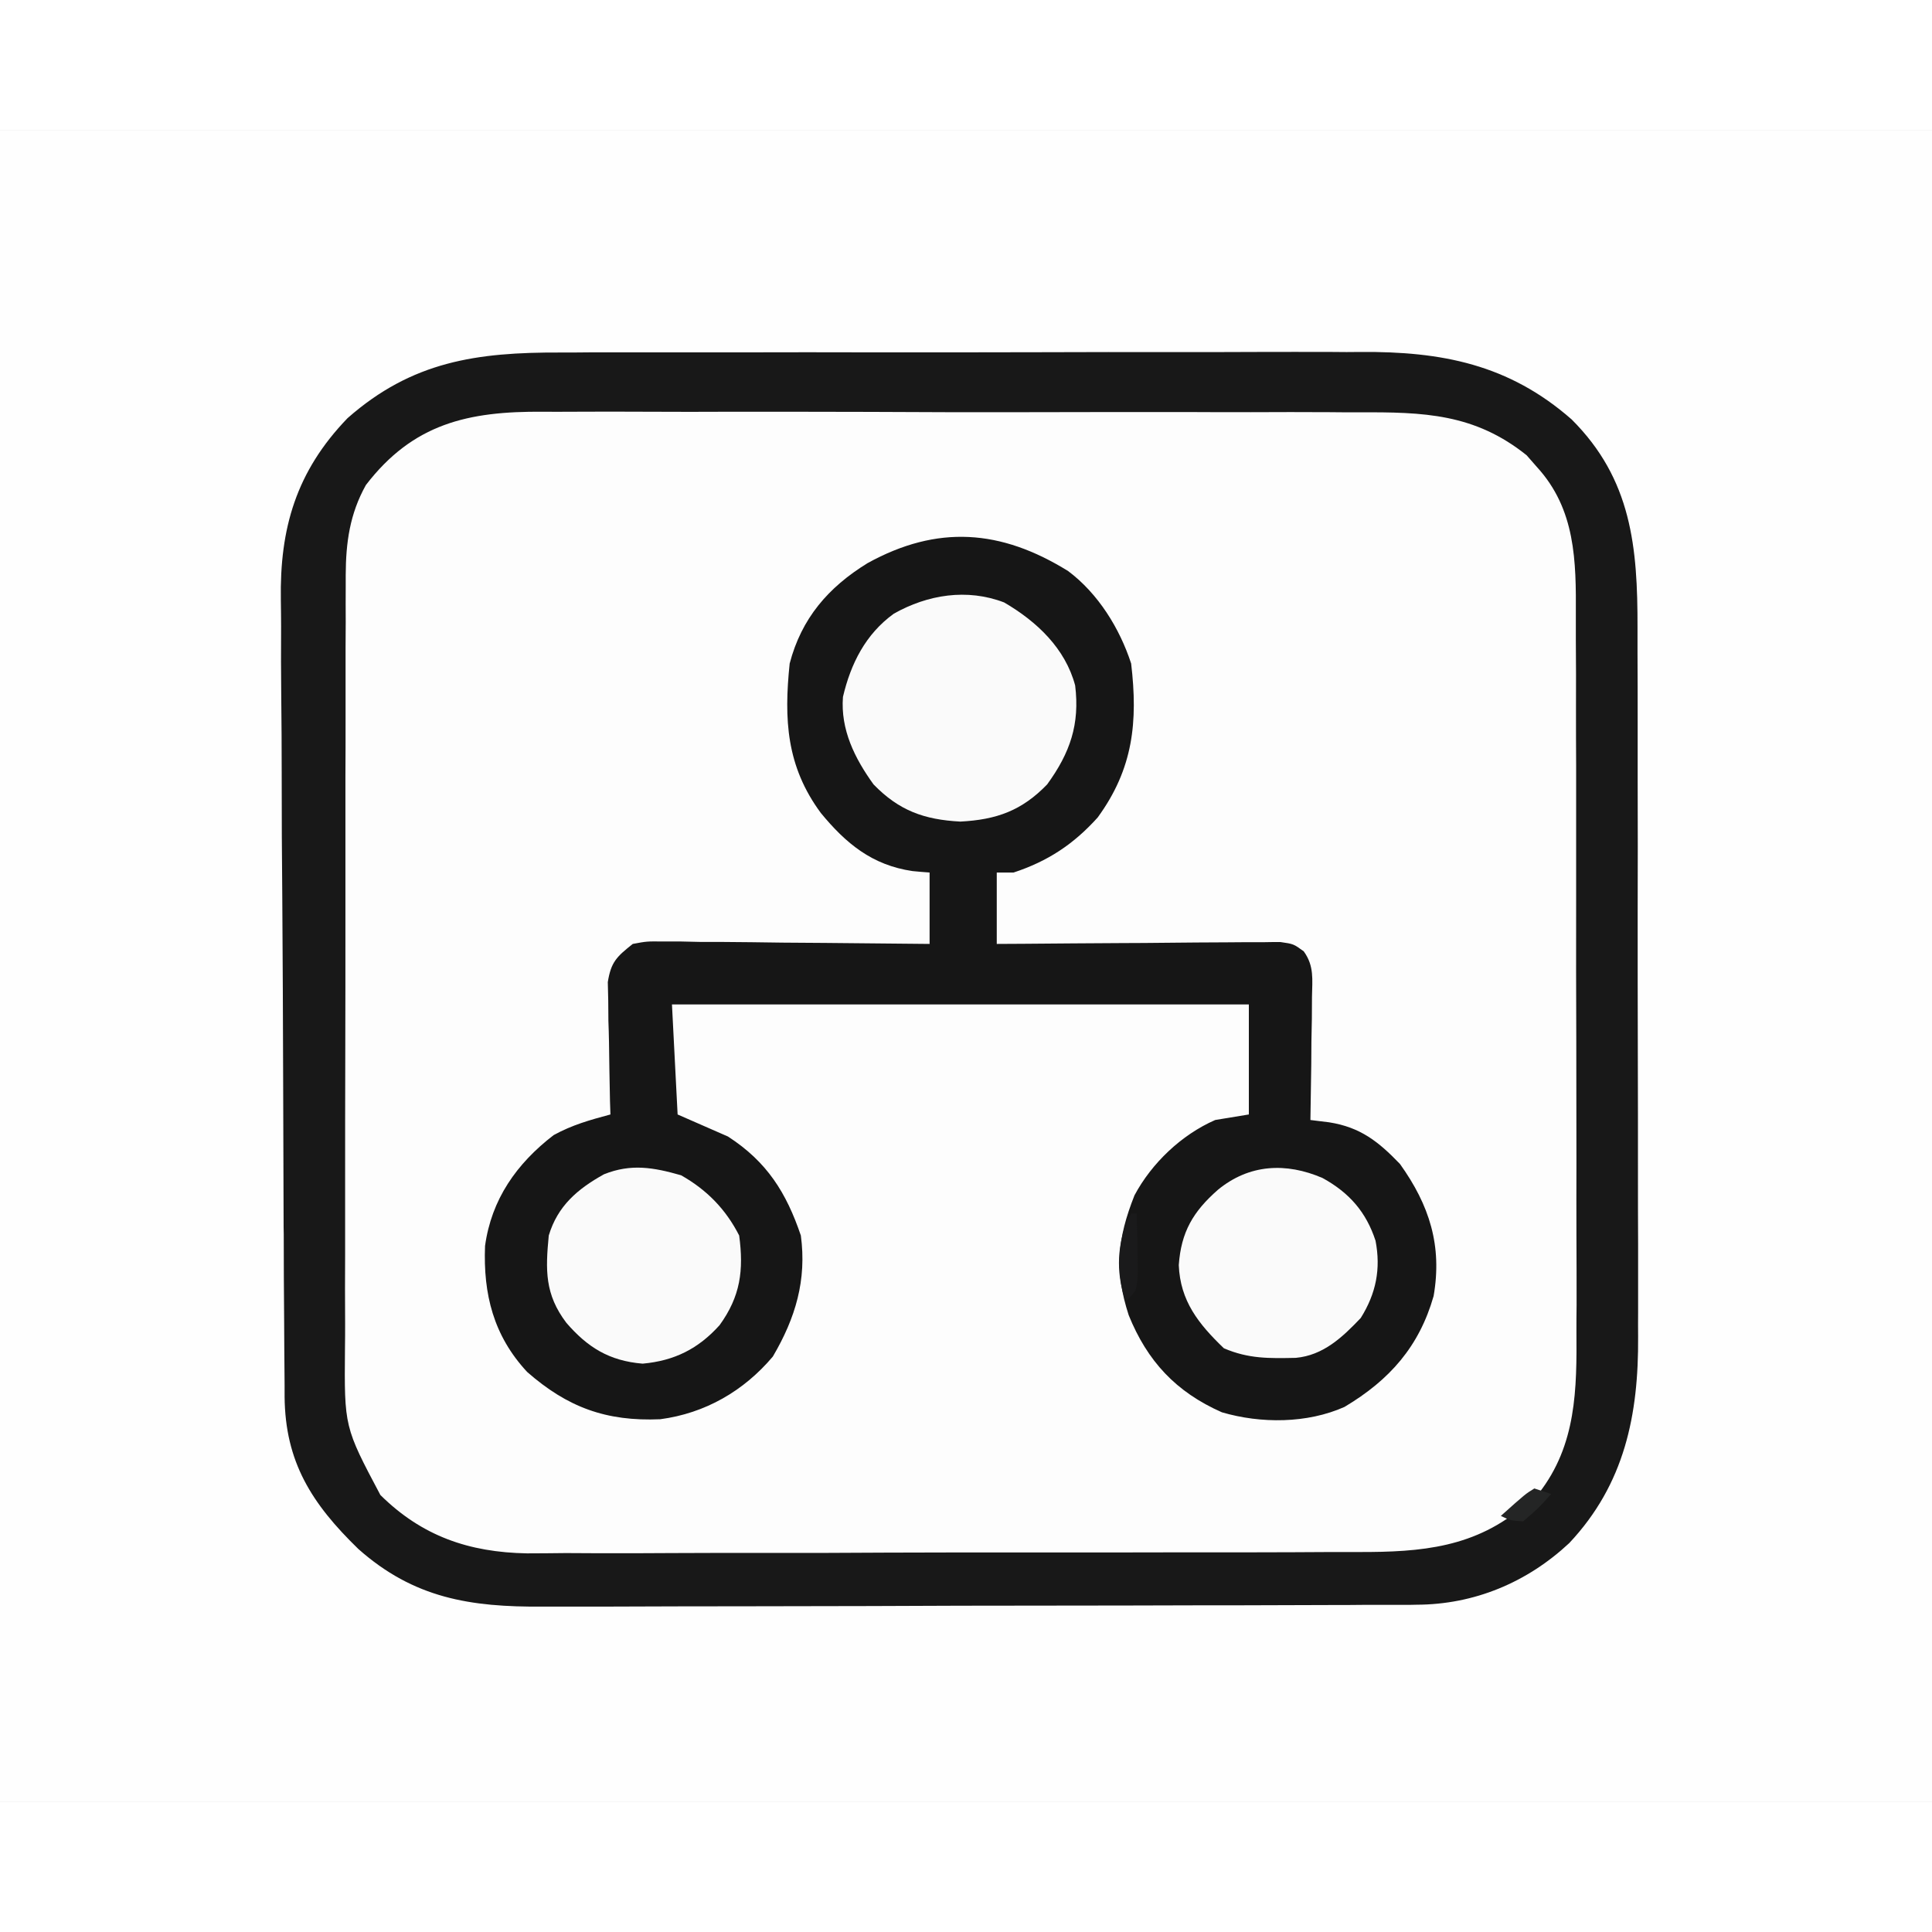
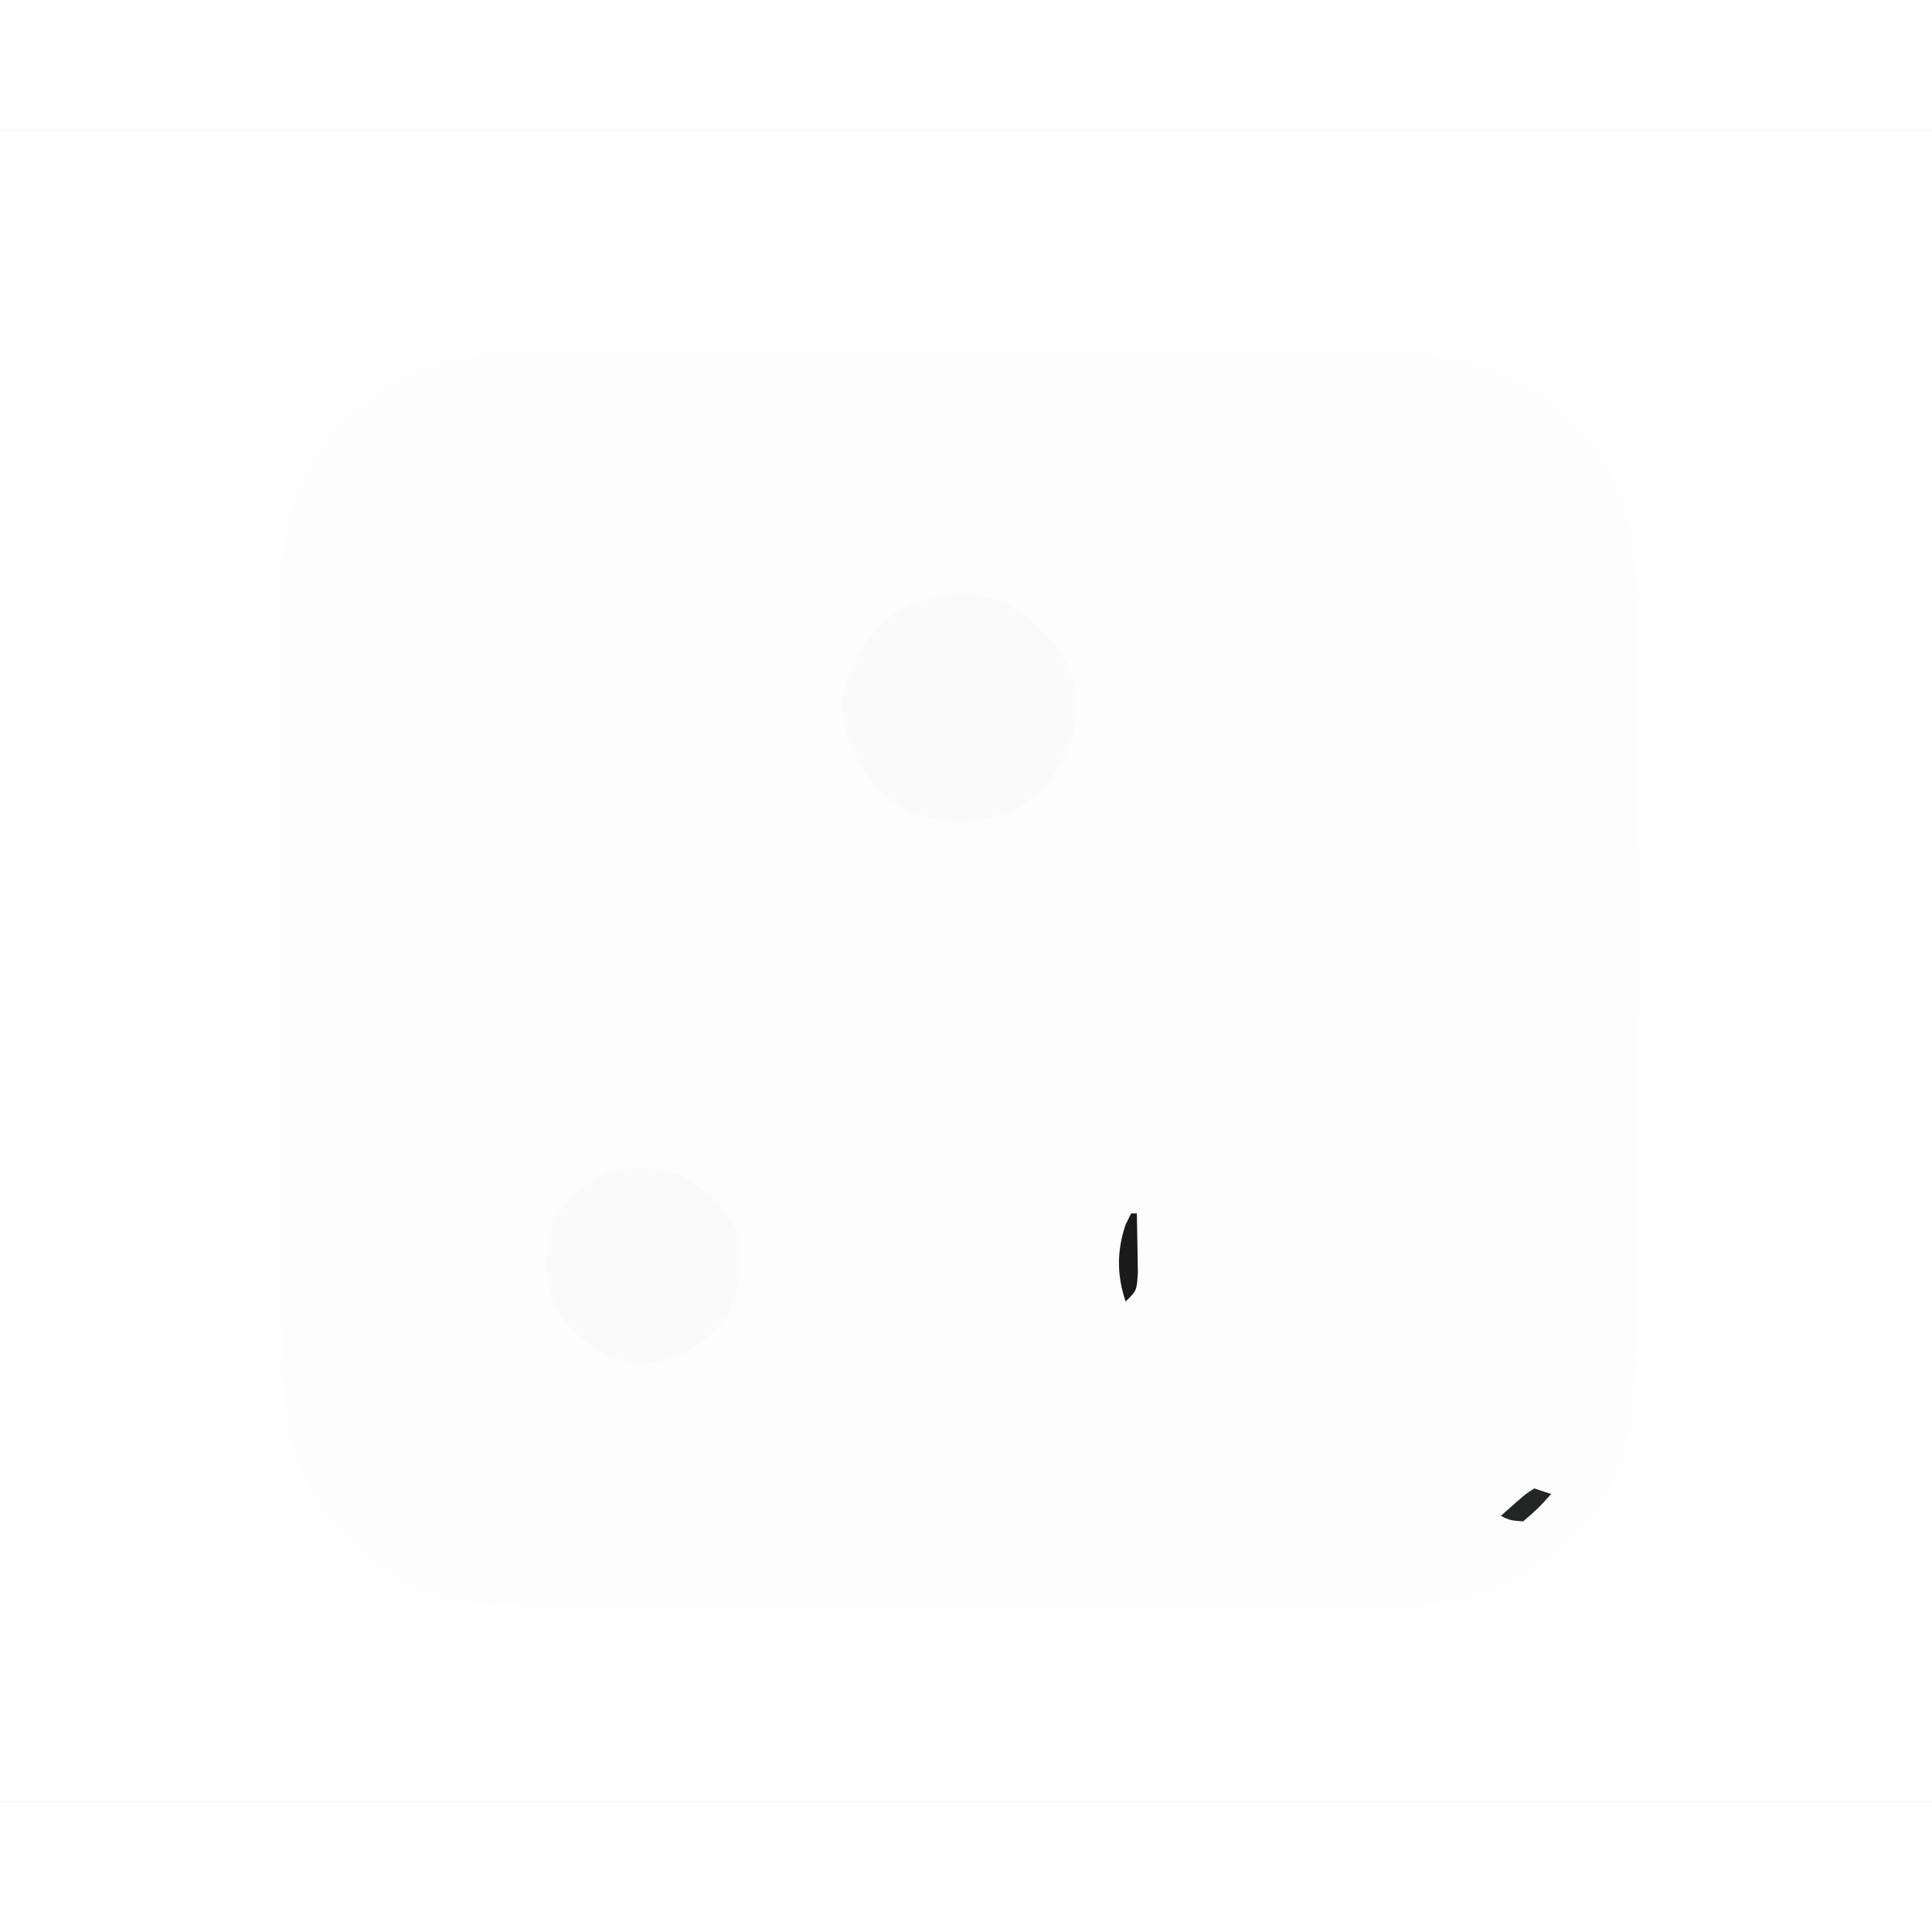
<svg xmlns="http://www.w3.org/2000/svg" width="52px" height="52px" viewBox="0 0 52 45">
  <rect x="0" y="0" width="52" height="45" fill="#808080" stroke="none" />
  <g id="surface1">
    <path style=" stroke:none;fill-rule:nonzero;fill:rgb(99.216%,99.216%,99.216%);fill-opacity:1;" d="M 0 0 C 17.16 0 34.32 0 52 0 C 52 14.852 52 29.699 52 45 C 34.84 45 17.68 45 0 45 C 0 30.148 0 15.301 0 0 Z M 0 0 " />
    <path style=" stroke:none;fill-rule:nonzero;fill:rgb(99.608%,99.608%,99.608%);fill-opacity:1;" d="M 0 0 C 17.16 0 34.32 0 52 0 C 52 14.852 52 29.699 52 45 C 34.84 45 17.68 45 0 45 C 0 30.148 0 15.301 0 0 Z M 9.59 7.539 C 9.453 7.66 9.312 7.781 9.172 7.906 C 7.816 9.426 7.531 11.035 7.559 12.977 C 7.559 13.219 7.555 13.457 7.555 13.699 C 7.551 14.344 7.555 14.988 7.559 15.633 C 7.566 16.312 7.562 16.988 7.562 17.668 C 7.562 18.809 7.566 19.945 7.574 21.082 C 7.582 22.395 7.586 23.711 7.582 25.023 C 7.582 26.289 7.586 27.559 7.59 28.824 C 7.59 29.363 7.59 29.902 7.59 30.438 C 7.59 31.07 7.594 31.703 7.598 32.34 C 7.602 32.57 7.602 32.801 7.602 33.031 C 7.598 35.074 8.004 36.535 9.469 38.023 C 10.598 39.062 11.867 39.688 13.422 39.695 C 13.582 39.695 13.582 39.695 13.75 39.695 C 14.113 39.699 14.48 39.699 14.844 39.699 C 15.105 39.699 15.367 39.703 15.629 39.703 C 16.488 39.707 17.348 39.711 18.207 39.711 C 18.504 39.711 18.801 39.715 19.098 39.715 C 20.332 39.719 21.562 39.719 22.797 39.723 C 24.562 39.723 26.328 39.73 28.094 39.738 C 29.336 39.742 30.578 39.746 31.82 39.746 C 32.559 39.746 33.301 39.75 34.043 39.754 C 34.742 39.758 35.438 39.758 36.137 39.758 C 36.395 39.758 36.648 39.758 36.902 39.762 C 39.062 39.781 40.723 39.363 42.355 37.895 C 43.918 36.316 44.059 34.309 44.055 32.234 C 44.055 32.008 44.055 31.777 44.055 31.551 C 44.059 30.934 44.059 30.316 44.059 29.699 C 44.059 29.184 44.059 28.668 44.059 28.152 C 44.059 26.934 44.059 25.715 44.059 24.496 C 44.059 23.242 44.059 21.992 44.062 20.738 C 44.066 19.656 44.066 18.578 44.066 17.5 C 44.066 16.855 44.066 16.211 44.07 15.57 C 44.07 14.965 44.07 14.359 44.066 13.754 C 44.066 13.531 44.066 13.312 44.07 13.09 C 44.082 10.816 43.703 9.199 42.047 7.539 C 40.359 6.109 38.371 5.961 36.258 5.973 C 36 5.973 35.742 5.973 35.484 5.969 C 34.793 5.965 34.102 5.969 33.41 5.969 C 32.684 5.973 31.957 5.969 31.23 5.969 C 30.008 5.969 28.785 5.969 27.566 5.973 C 26.16 5.977 24.75 5.977 23.344 5.973 C 22.133 5.969 20.918 5.969 19.703 5.969 C 18.984 5.969 18.262 5.969 17.539 5.969 C 16.859 5.965 16.18 5.969 15.5 5.973 C 15.25 5.973 15.004 5.973 14.758 5.973 C 12.844 5.961 11.047 6.211 9.59 7.539 Z M 9.59 7.539 " />
-     <path style=" stroke:none;fill-rule:nonzero;fill:rgb(8.627%,8.627%,8.627%);fill-opacity:1;" d="M 28.75 11.871 C 29.559 12.477 30.137 13.414 30.445 14.359 C 30.629 15.926 30.504 17.188 29.543 18.504 C 28.895 19.223 28.203 19.68 27.281 19.984 C 27.133 19.984 26.984 19.984 26.828 19.984 C 26.828 20.617 26.828 21.254 26.828 21.906 C 27.07 21.906 27.309 21.902 27.555 21.902 C 28.441 21.895 29.328 21.887 30.219 21.883 C 30.602 21.883 30.984 21.879 31.371 21.875 C 31.922 21.867 32.473 21.867 33.027 21.863 C 33.199 21.863 33.371 21.859 33.547 21.859 C 33.707 21.859 33.867 21.859 34.031 21.859 C 34.172 21.855 34.316 21.855 34.461 21.855 C 34.816 21.906 34.816 21.906 35.09 22.105 C 35.375 22.5 35.32 22.859 35.312 23.336 C 35.312 23.527 35.312 23.719 35.309 23.918 C 35.305 24.121 35.301 24.324 35.297 24.527 C 35.297 24.73 35.293 24.938 35.293 25.141 C 35.285 25.641 35.277 26.145 35.27 26.645 C 35.438 26.664 35.602 26.688 35.773 26.707 C 36.617 26.84 37.102 27.227 37.68 27.828 C 38.477 28.941 38.82 30.031 38.586 31.383 C 38.199 32.738 37.406 33.641 36.188 34.367 C 35.184 34.816 33.934 34.82 32.887 34.512 C 31.648 33.965 30.879 33.133 30.379 31.898 C 29.992 30.703 30.07 29.844 30.535 28.672 C 30.996 27.809 31.797 27.043 32.707 26.645 C 33.156 26.57 33.156 26.57 33.613 26.496 C 33.613 25.52 33.613 24.543 33.613 23.535 C 28.488 23.535 23.367 23.535 18.086 23.535 C 18.137 24.512 18.188 25.488 18.238 26.496 C 18.684 26.691 19.133 26.887 19.594 27.09 C 20.645 27.77 21.164 28.602 21.555 29.754 C 21.715 30.953 21.414 31.969 20.801 33.012 C 20.02 33.938 18.98 34.539 17.77 34.699 C 16.312 34.762 15.27 34.375 14.188 33.426 C 13.281 32.449 13.004 31.332 13.055 30.035 C 13.227 28.781 13.902 27.82 14.902 27.051 C 15.402 26.777 15.875 26.645 16.43 26.496 C 16.426 26.379 16.422 26.262 16.418 26.141 C 16.406 25.605 16.398 25.07 16.391 24.535 C 16.387 24.352 16.383 24.164 16.375 23.973 C 16.375 23.793 16.371 23.617 16.371 23.434 C 16.367 23.27 16.363 23.102 16.359 22.934 C 16.445 22.391 16.598 22.25 17.031 21.906 C 17.406 21.836 17.406 21.836 17.832 21.84 C 17.992 21.84 18.152 21.84 18.316 21.84 C 18.488 21.844 18.66 21.848 18.84 21.852 C 19.016 21.852 19.191 21.852 19.371 21.852 C 19.938 21.855 20.5 21.863 21.062 21.871 C 21.445 21.875 21.828 21.875 22.211 21.879 C 23.148 21.887 24.082 21.895 25.02 21.906 C 25.02 21.273 25.02 20.637 25.02 19.984 C 24.867 19.973 24.715 19.961 24.559 19.945 C 23.469 19.785 22.766 19.199 22.094 18.383 C 21.164 17.125 21.098 15.863 21.254 14.359 C 21.57 13.148 22.289 12.309 23.352 11.656 C 25.23 10.621 26.938 10.746 28.75 11.871 Z M 28.75 11.871 " />
-     <path style=" stroke:none;fill-rule:nonzero;fill:rgb(9.412%,9.412%,9.412%);fill-opacity:1;" d="M 15.086 5.988 C 15.344 5.988 15.598 5.988 15.855 5.984 C 16.551 5.984 17.242 5.984 17.934 5.984 C 18.516 5.984 19.098 5.984 19.676 5.984 C 21.047 5.98 22.418 5.98 23.789 5.984 C 25.199 5.984 26.605 5.984 28.016 5.98 C 29.23 5.977 30.445 5.973 31.66 5.977 C 32.383 5.977 33.105 5.977 33.828 5.973 C 34.512 5.969 35.191 5.973 35.871 5.973 C 36.121 5.977 36.367 5.977 36.617 5.973 C 38.801 5.957 40.609 6.305 42.301 7.789 C 43.918 9.402 44.078 11.23 44.074 13.402 C 44.074 13.629 44.074 13.859 44.074 14.086 C 44.078 14.699 44.078 15.312 44.078 15.926 C 44.078 16.441 44.078 16.953 44.078 17.469 C 44.082 18.684 44.082 19.898 44.078 21.113 C 44.078 22.359 44.078 23.609 44.082 24.855 C 44.086 25.93 44.086 27.008 44.086 28.082 C 44.086 28.723 44.086 29.363 44.09 30.004 C 44.09 30.609 44.09 31.211 44.09 31.812 C 44.086 32.035 44.09 32.254 44.09 32.473 C 44.105 34.582 43.727 36.445 42.238 38.031 C 41.105 39.09 39.68 39.688 38.125 39.691 C 38.016 39.695 37.906 39.695 37.797 39.695 C 37.43 39.695 37.062 39.695 36.699 39.695 C 36.438 39.699 36.176 39.699 35.914 39.699 C 35.051 39.703 34.191 39.703 33.328 39.707 C 33.031 39.707 32.734 39.707 32.438 39.707 C 31.043 39.711 29.648 39.715 28.254 39.715 C 26.648 39.715 25.039 39.719 23.43 39.727 C 22.188 39.73 20.945 39.73 19.699 39.734 C 18.957 39.734 18.215 39.734 17.473 39.738 C 16.773 39.742 16.074 39.742 15.375 39.742 C 15.121 39.742 14.863 39.742 14.609 39.742 C 12.66 39.758 11.137 39.516 9.645 38.191 C 8.387 36.969 7.676 35.848 7.66 34.094 C 7.66 33.992 7.66 33.895 7.66 33.789 C 7.656 33.457 7.656 33.125 7.652 32.793 C 7.652 32.555 7.648 32.316 7.648 32.074 C 7.641 31.293 7.637 30.508 7.637 29.723 C 7.633 29.59 7.633 29.453 7.633 29.316 C 7.629 28.055 7.625 26.793 7.621 25.531 C 7.617 23.918 7.609 22.309 7.598 20.695 C 7.586 19.562 7.582 18.426 7.582 17.293 C 7.582 16.613 7.578 15.938 7.57 15.262 C 7.562 14.625 7.562 13.984 7.566 13.348 C 7.566 13.117 7.562 12.883 7.559 12.648 C 7.527 10.723 7.969 9.191 9.355 7.754 C 11.094 6.223 12.836 5.98 15.086 5.988 Z M 9.848 9.555 C 9.414 10.332 9.309 11.102 9.305 11.973 C 9.305 12.07 9.305 12.168 9.305 12.27 C 9.301 12.594 9.305 12.914 9.305 13.238 C 9.305 13.473 9.301 13.703 9.301 13.938 C 9.301 14.566 9.301 15.195 9.301 15.828 C 9.301 16.355 9.301 16.883 9.297 17.41 C 9.297 18.652 9.297 19.898 9.297 21.141 C 9.297 22.422 9.297 23.703 9.293 24.984 C 9.289 26.086 9.289 27.188 9.289 28.293 C 9.289 28.949 9.289 29.605 9.289 30.262 C 9.285 30.883 9.285 31.5 9.289 32.117 C 9.289 32.344 9.289 32.57 9.285 32.797 C 9.266 34.906 9.266 34.906 10.238 36.738 C 11.355 37.844 12.621 38.281 14.184 38.309 C 14.535 38.309 14.887 38.305 15.234 38.301 C 15.492 38.301 15.746 38.305 16 38.305 C 16.688 38.309 17.375 38.305 18.059 38.301 C 18.781 38.297 19.504 38.297 20.223 38.297 C 21.434 38.301 22.645 38.297 23.855 38.289 C 25.25 38.285 26.648 38.281 28.043 38.285 C 29.395 38.285 30.742 38.285 32.09 38.281 C 32.66 38.281 33.23 38.281 33.805 38.281 C 34.477 38.281 35.152 38.277 35.824 38.273 C 36.07 38.273 36.316 38.273 36.562 38.273 C 38.262 38.277 39.727 38.156 41.055 36.996 C 41.172 36.898 41.293 36.797 41.414 36.695 C 42.434 35.391 42.441 33.887 42.43 32.312 C 42.43 32.082 42.43 31.855 42.434 31.625 C 42.434 31.004 42.434 30.383 42.43 29.766 C 42.426 29.113 42.43 28.461 42.43 27.812 C 42.43 26.719 42.426 25.625 42.426 24.531 C 42.422 23.273 42.418 22.012 42.422 20.75 C 42.422 19.535 42.422 18.316 42.422 17.102 C 42.418 16.586 42.418 16.066 42.418 15.551 C 42.422 14.945 42.418 14.336 42.414 13.727 C 42.414 13.504 42.414 13.281 42.414 13.059 C 42.422 11.598 42.41 10.207 41.363 9.066 C 41.273 8.965 41.184 8.859 41.09 8.754 C 39.688 7.629 38.312 7.59 36.582 7.598 C 36.32 7.598 36.059 7.598 35.797 7.594 C 35.086 7.59 34.379 7.59 33.672 7.594 C 33.082 7.594 32.488 7.594 31.895 7.59 C 30.5 7.59 29.102 7.59 27.703 7.594 C 26.266 7.598 24.824 7.594 23.387 7.586 C 22.148 7.582 20.91 7.582 19.672 7.582 C 18.934 7.586 18.195 7.586 17.457 7.582 C 16.762 7.578 16.07 7.578 15.375 7.582 C 15.121 7.586 14.867 7.582 14.613 7.582 C 12.598 7.566 11.117 7.902 9.848 9.555 Z M 9.848 9.555 " />
    <path style=" stroke:none;fill-rule:nonzero;fill:rgb(98.039%,98.039%,98.039%);fill-opacity:1;" d="M 27.027 12.715 C 27.91 13.23 28.672 13.953 28.938 14.949 C 29.066 15.992 28.805 16.758 28.184 17.613 C 27.504 18.316 26.828 18.562 25.848 18.613 C 24.871 18.562 24.195 18.316 23.512 17.613 C 23.004 16.91 22.621 16.137 22.688 15.258 C 22.898 14.363 23.297 13.566 24.059 13.016 C 24.969 12.504 26.027 12.332 27.027 12.715 Z M 27.027 12.715 " />
    <path style=" stroke:none;fill-rule:nonzero;fill:rgb(98.039%,98.039%,98.039%);fill-opacity:1;" d="M 18.332 28.133 C 19.023 28.523 19.535 29.047 19.895 29.754 C 20.02 30.691 19.93 31.391 19.367 32.168 C 18.793 32.805 18.152 33.125 17.297 33.203 C 16.395 33.129 15.812 32.762 15.242 32.102 C 14.664 31.336 14.68 30.691 14.77 29.754 C 15.008 28.961 15.539 28.504 16.258 28.105 C 16.984 27.816 17.582 27.918 18.332 28.133 Z M 18.332 28.133 " />
-     <path style=" stroke:none;fill-rule:nonzero;fill:rgb(98.039%,98.039%,98.039%);fill-opacity:1;" d="M 35.598 28.207 C 36.316 28.602 36.77 29.121 37.023 29.895 C 37.168 30.652 37.039 31.312 36.625 31.973 C 36.133 32.492 35.617 32.98 34.875 33.047 C 34.16 33.062 33.605 33.074 32.941 32.789 C 32.258 32.133 31.766 31.516 31.727 30.551 C 31.789 29.66 32.113 29.109 32.781 28.523 C 33.621 27.832 34.613 27.781 35.598 28.207 Z M 35.598 28.207 " />
    <path style=" stroke:none;fill-rule:nonzero;fill:rgb(10.196%,10.196%,10.588%);fill-opacity:1;" d="M 30.445 29.16 C 30.496 29.16 30.547 29.16 30.598 29.16 C 30.605 29.5 30.609 29.84 30.617 30.18 C 30.621 30.367 30.621 30.559 30.625 30.75 C 30.598 31.234 30.598 31.234 30.297 31.531 C 30.055 30.82 30.059 30.16 30.297 29.457 C 30.344 29.359 30.395 29.262 30.445 29.16 Z M 30.445 29.16 " />
    <path style=" stroke:none;fill-rule:nonzero;fill:rgb(14.118%,14.51%,14.51%);fill-opacity:1;" d="M 41.297 36.562 C 41.449 36.613 41.598 36.66 41.75 36.711 C 41.41 37.09 41.41 37.09 40.996 37.449 C 40.648 37.422 40.648 37.422 40.395 37.301 C 41.055 36.711 41.055 36.711 41.297 36.562 Z M 41.297 36.562 " />
  </g>
</svg>